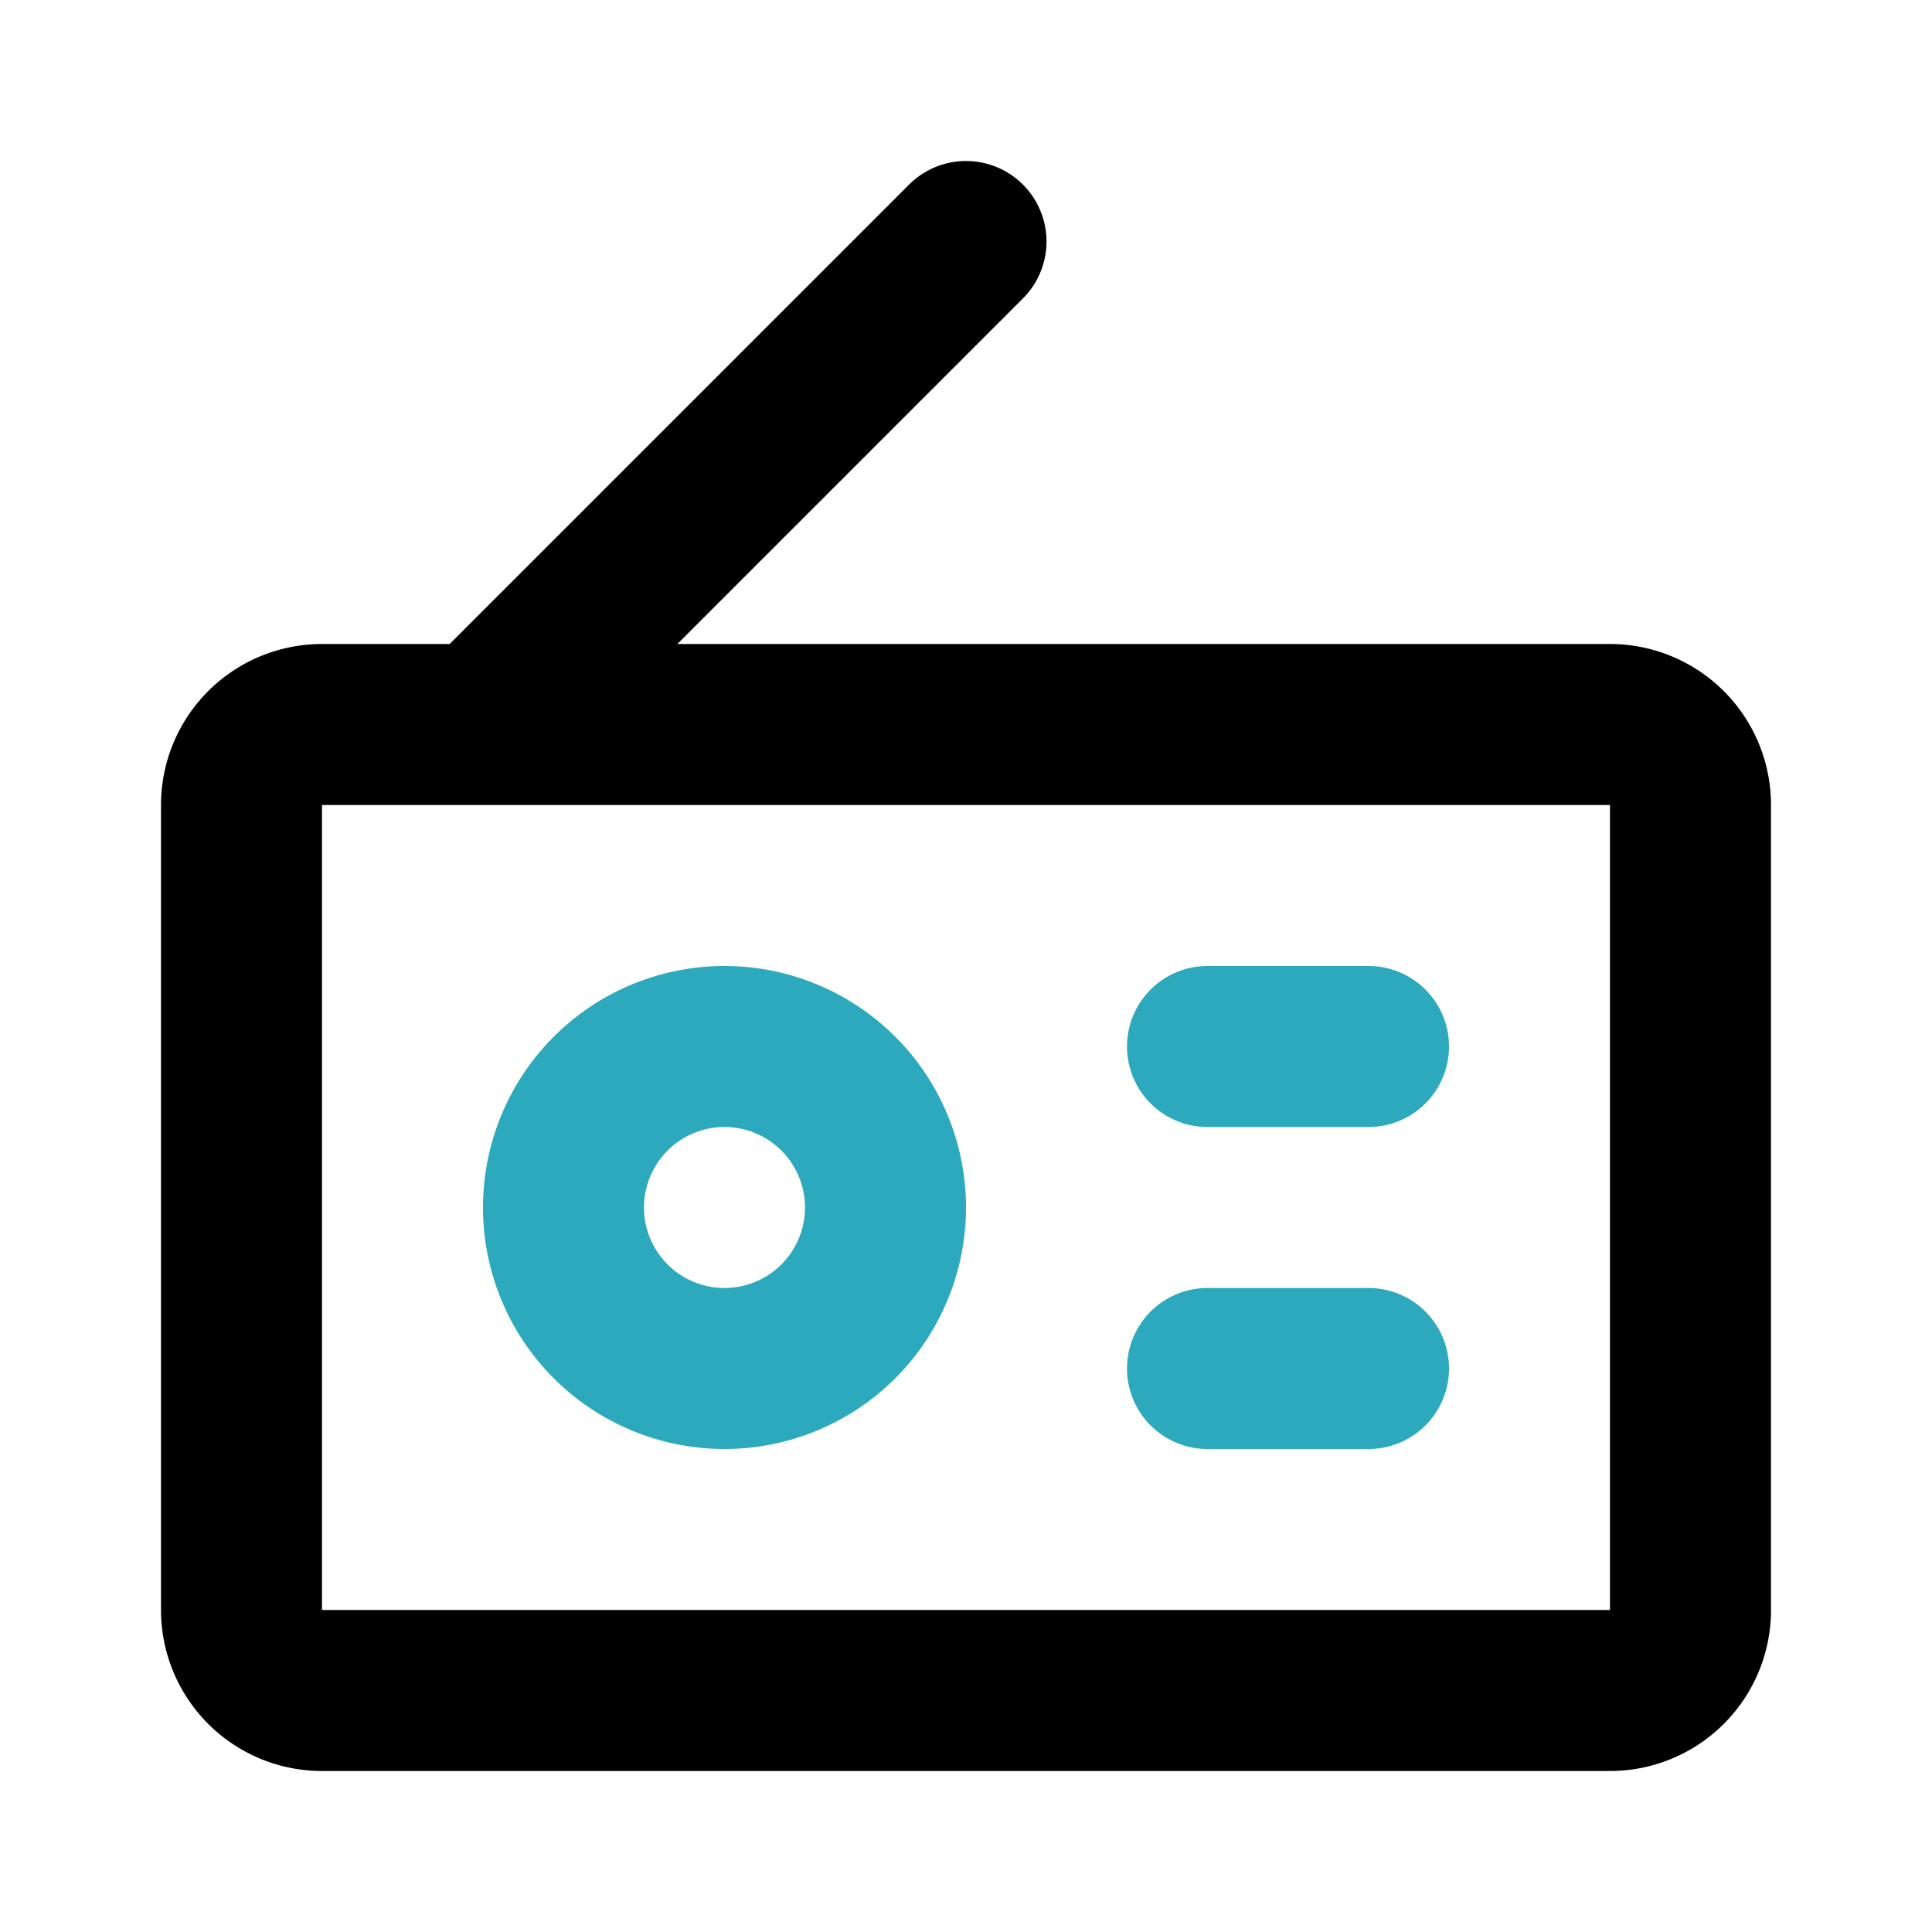
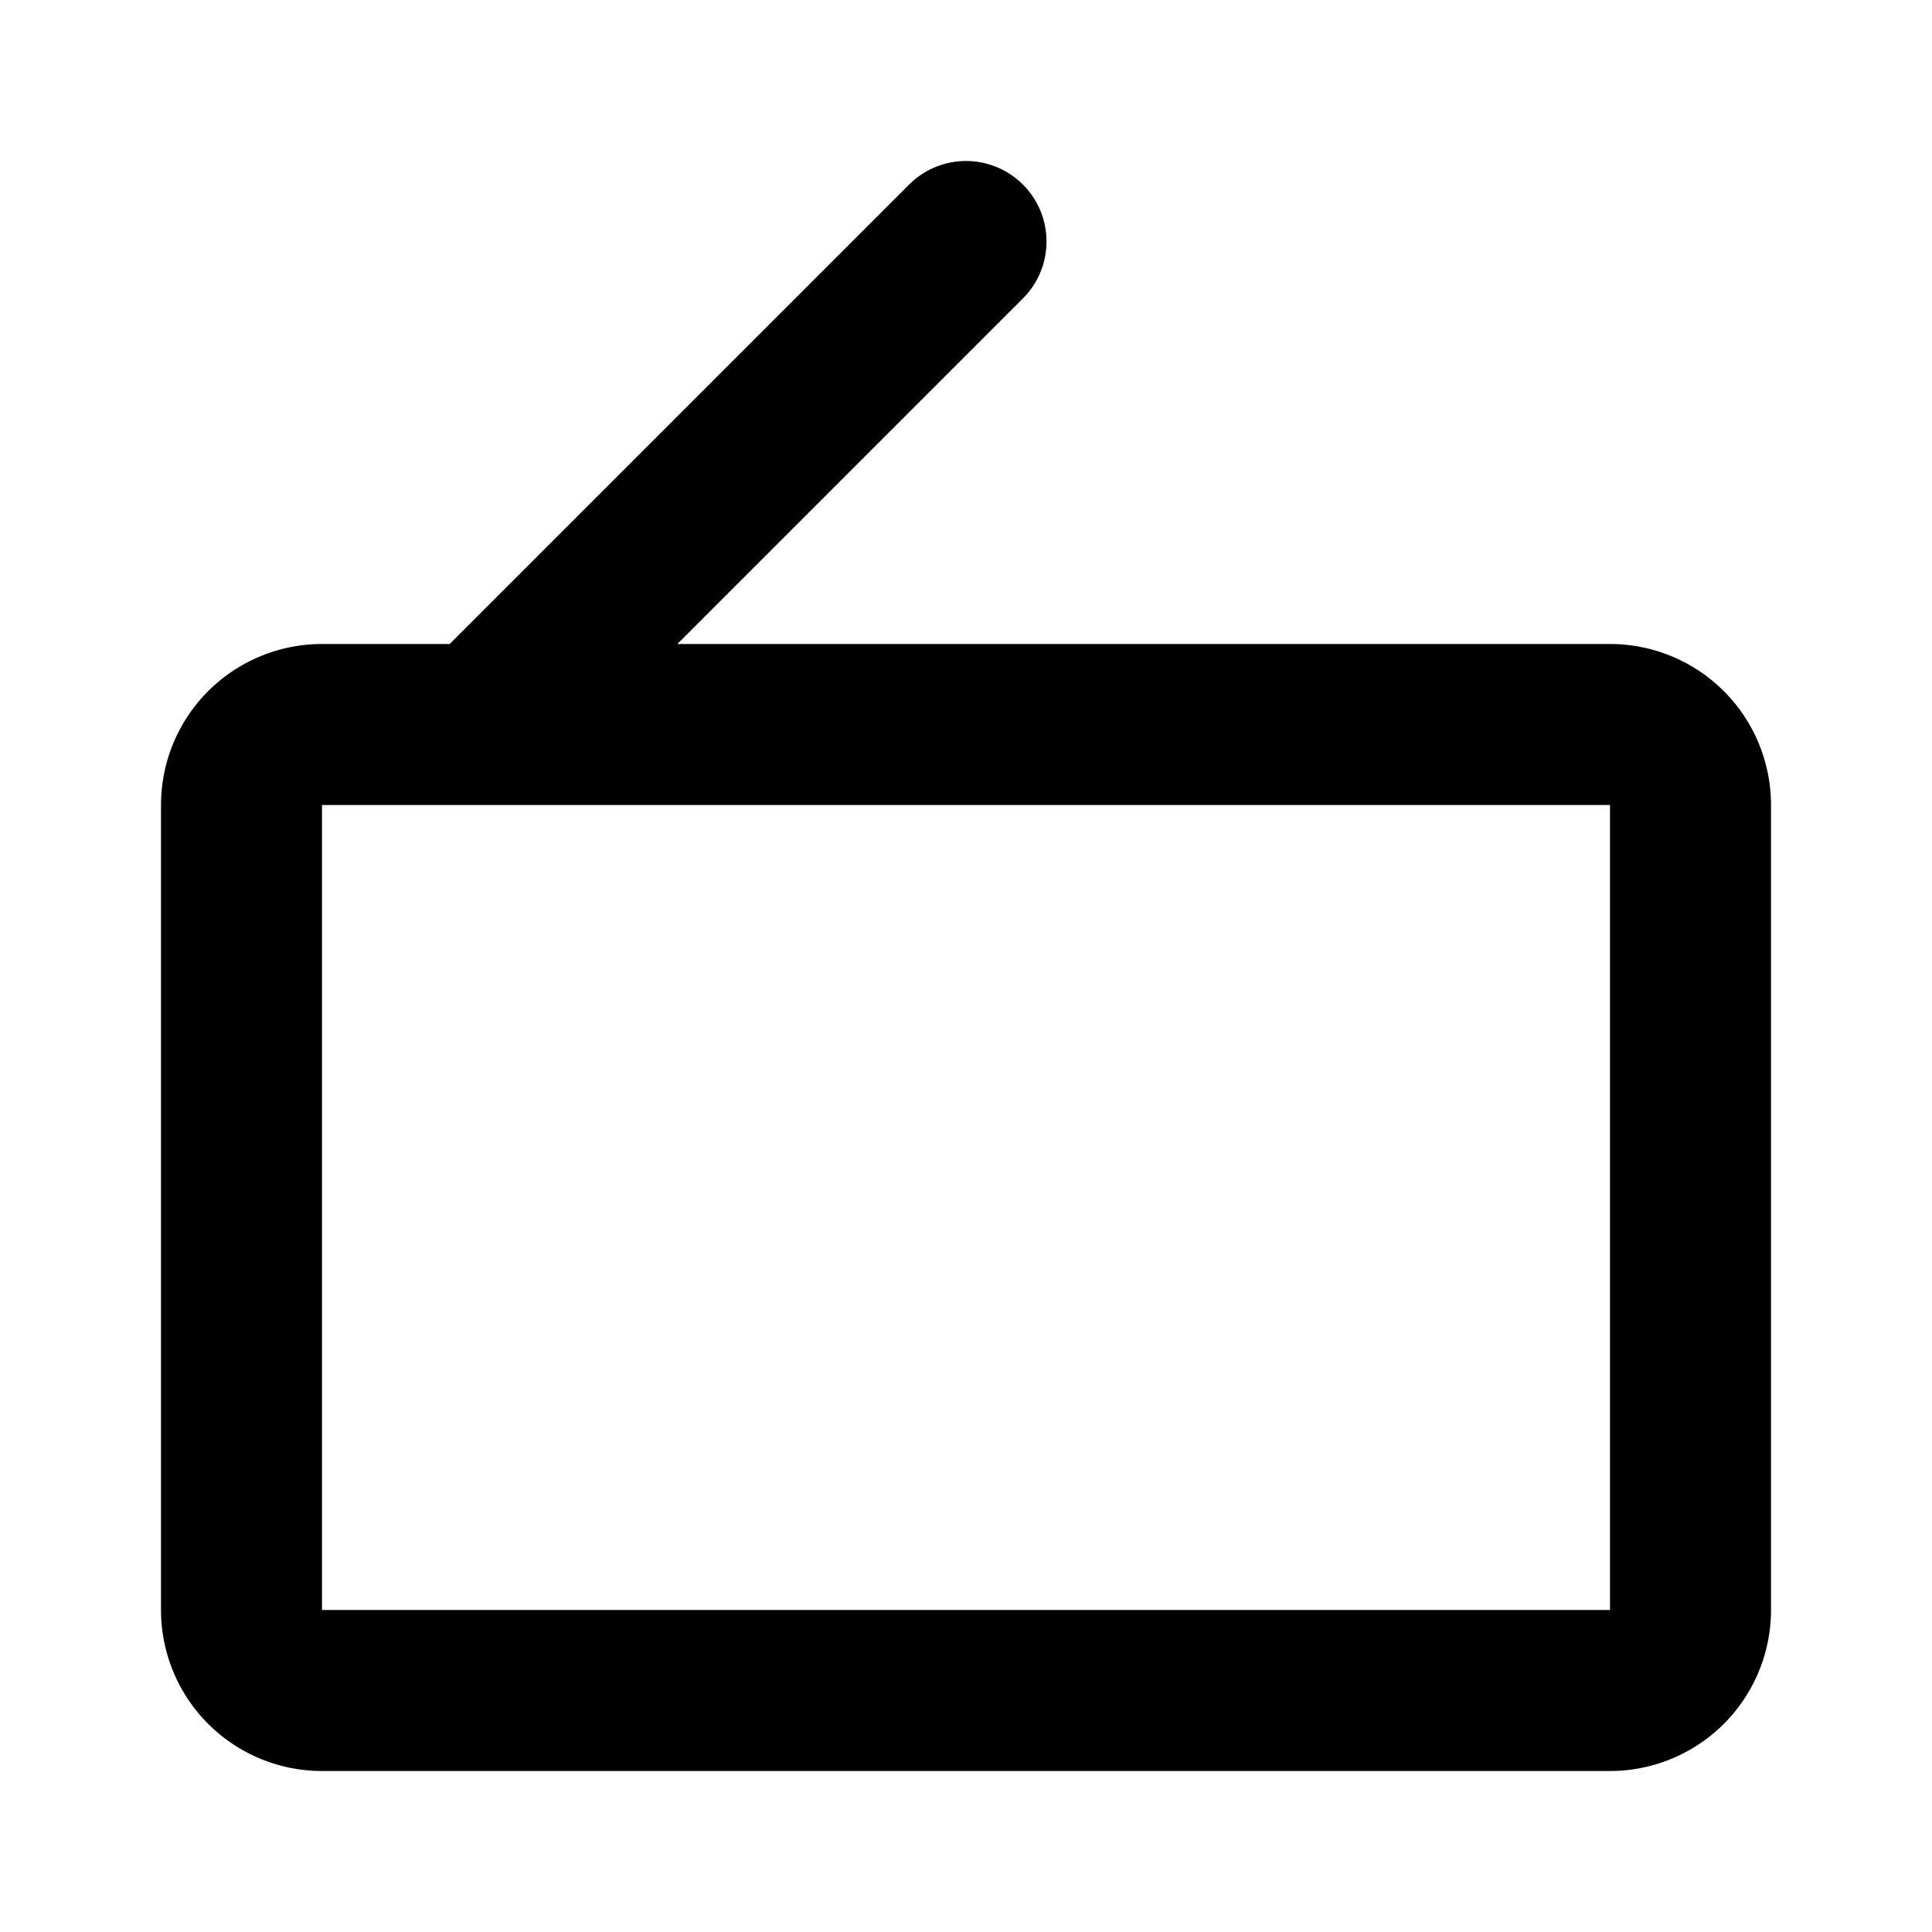
<svg xmlns="http://www.w3.org/2000/svg" fill="#000000" width="800px" height="800px" viewBox="0 0 24 24" id="radio" data-name="Line Color" class="icon line-color">
-   <path id="secondary" d="M7,15a2,2,0,1,1,2,2A2,2,0,0,1,7,15Zm10-2H15m2,4H15" style="fill: none; stroke: rgb(44, 169, 188); stroke-linecap: round; stroke-linejoin: round; stroke-width: 2;" />
  <path id="primary" d="M3,10V20a1,1,0,0,0,1,1H20a1,1,0,0,0,1-1V10a1,1,0,0,0-1-1H4A1,1,0,0,0,3,10Zm9-7L6,9" style="fill: none; stroke: rgb(0, 0, 0); stroke-linecap: round; stroke-linejoin: round; stroke-width: 2;" />
</svg>